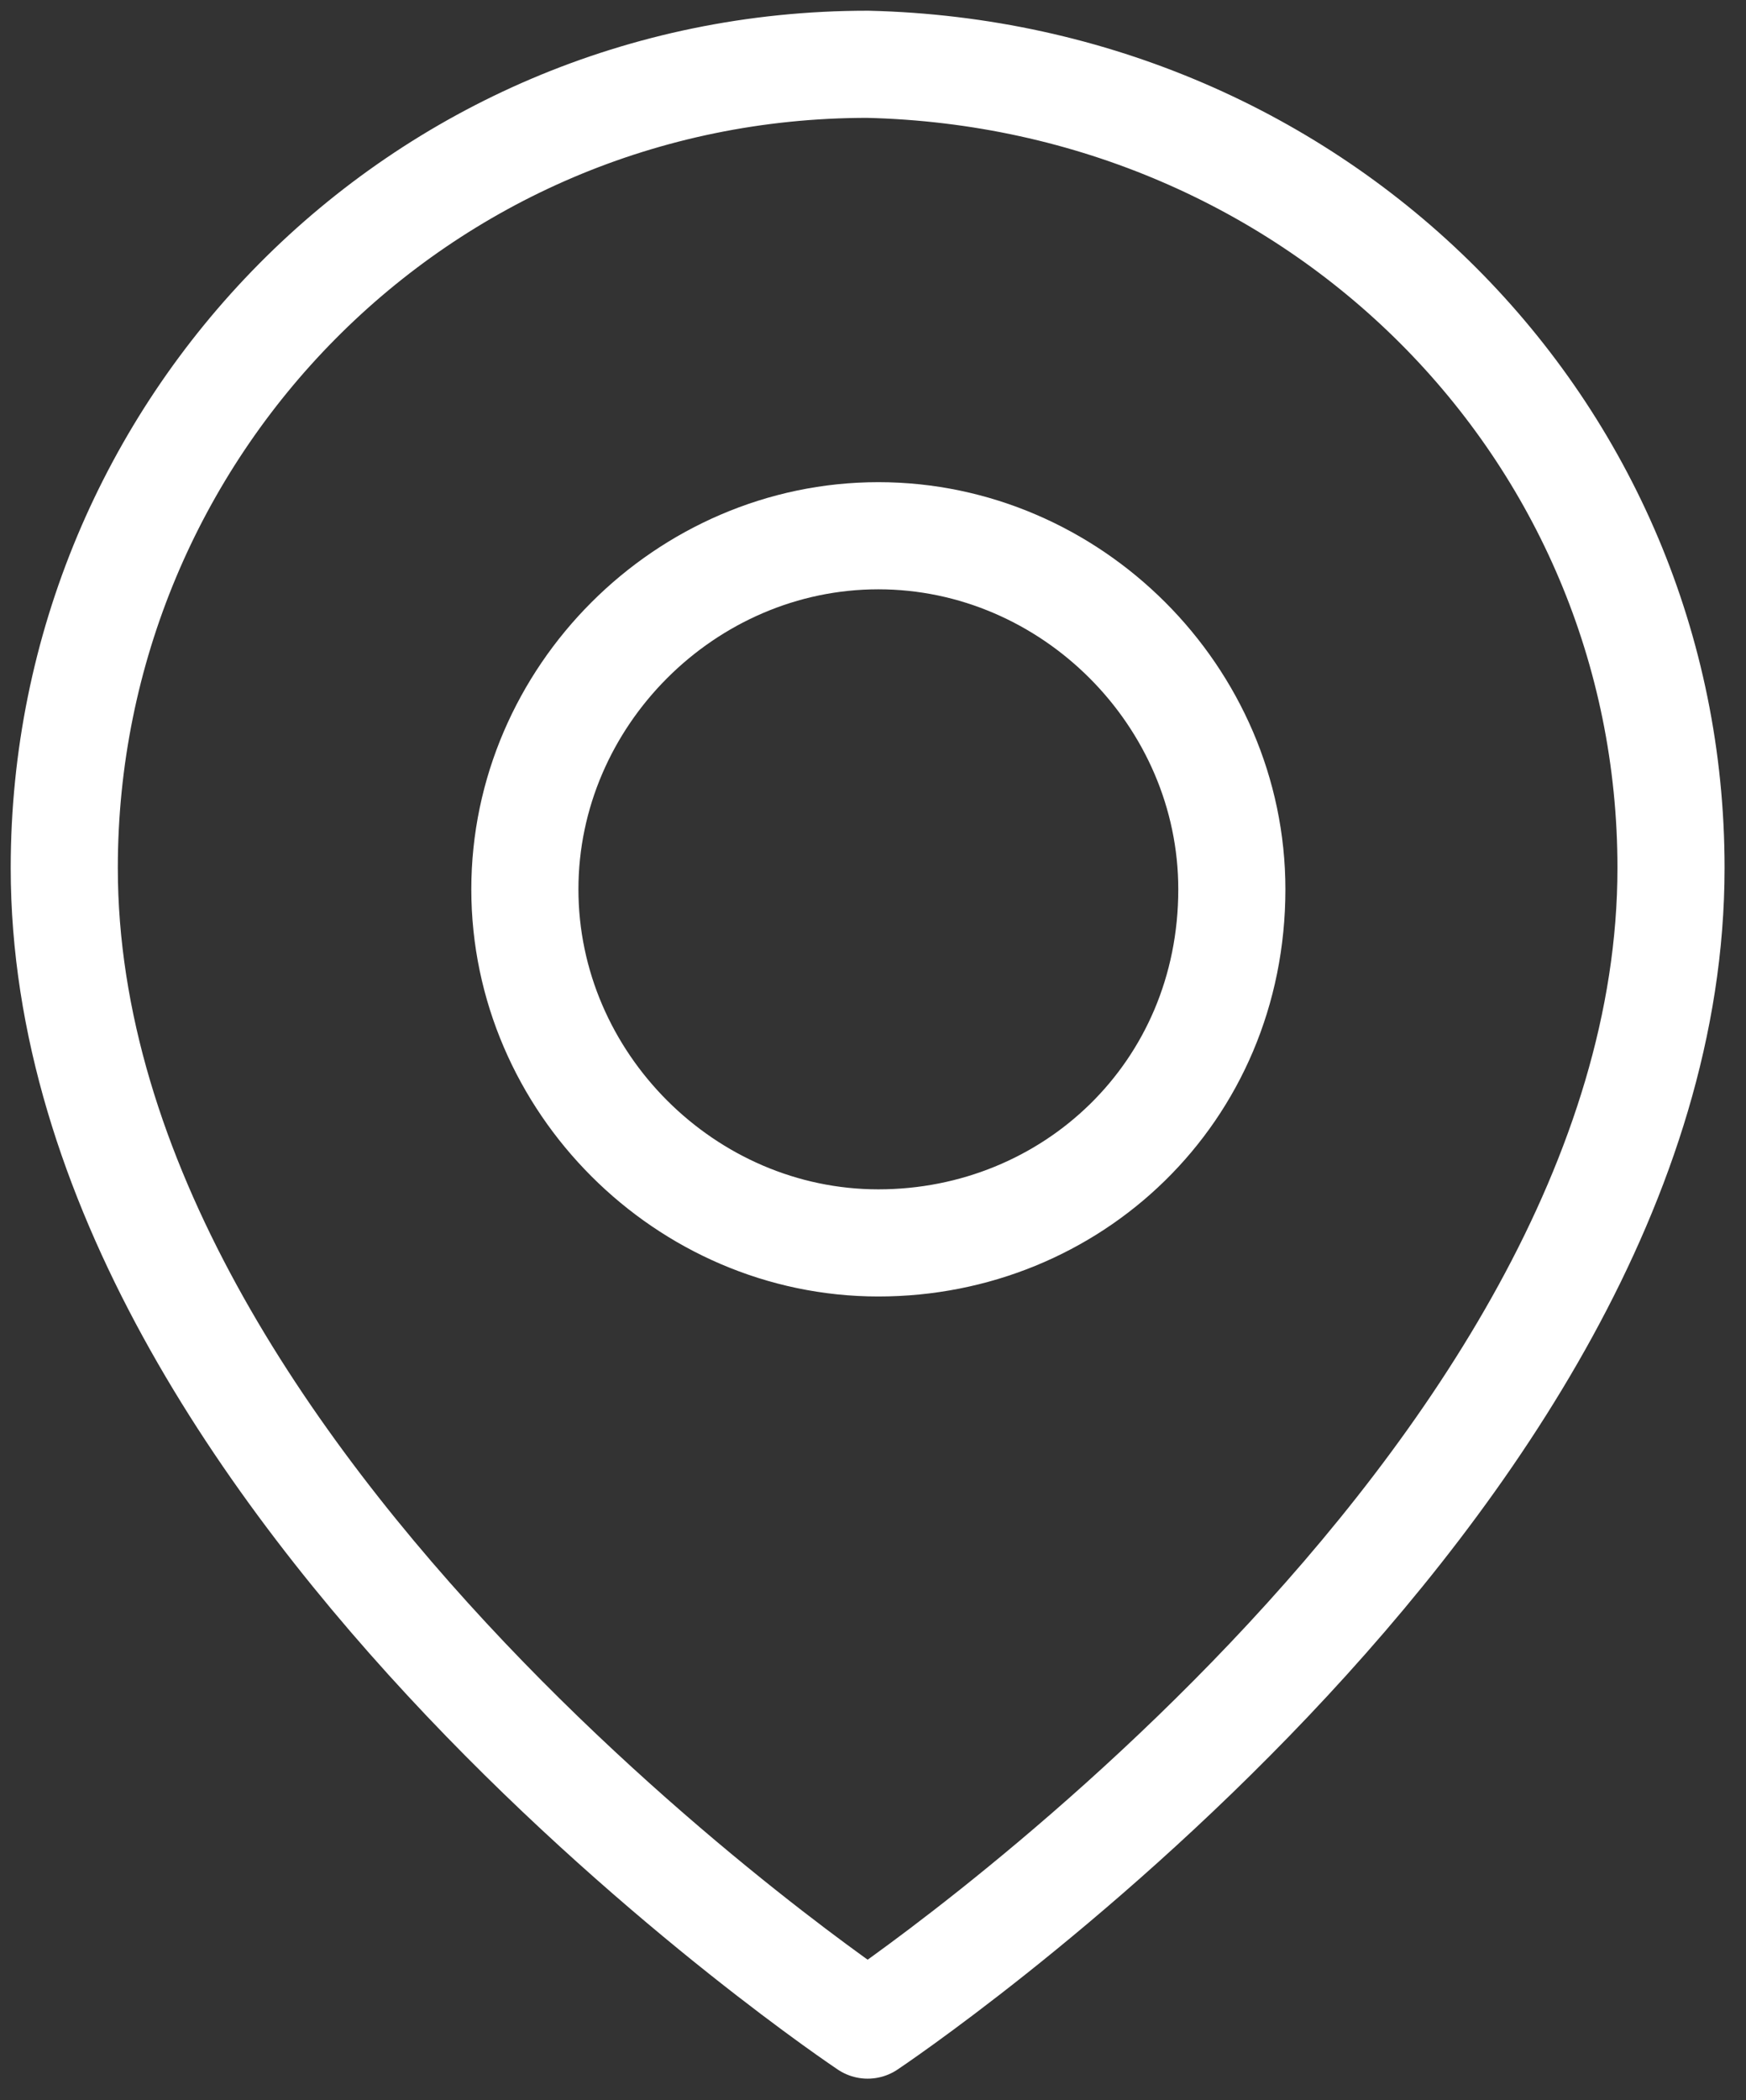
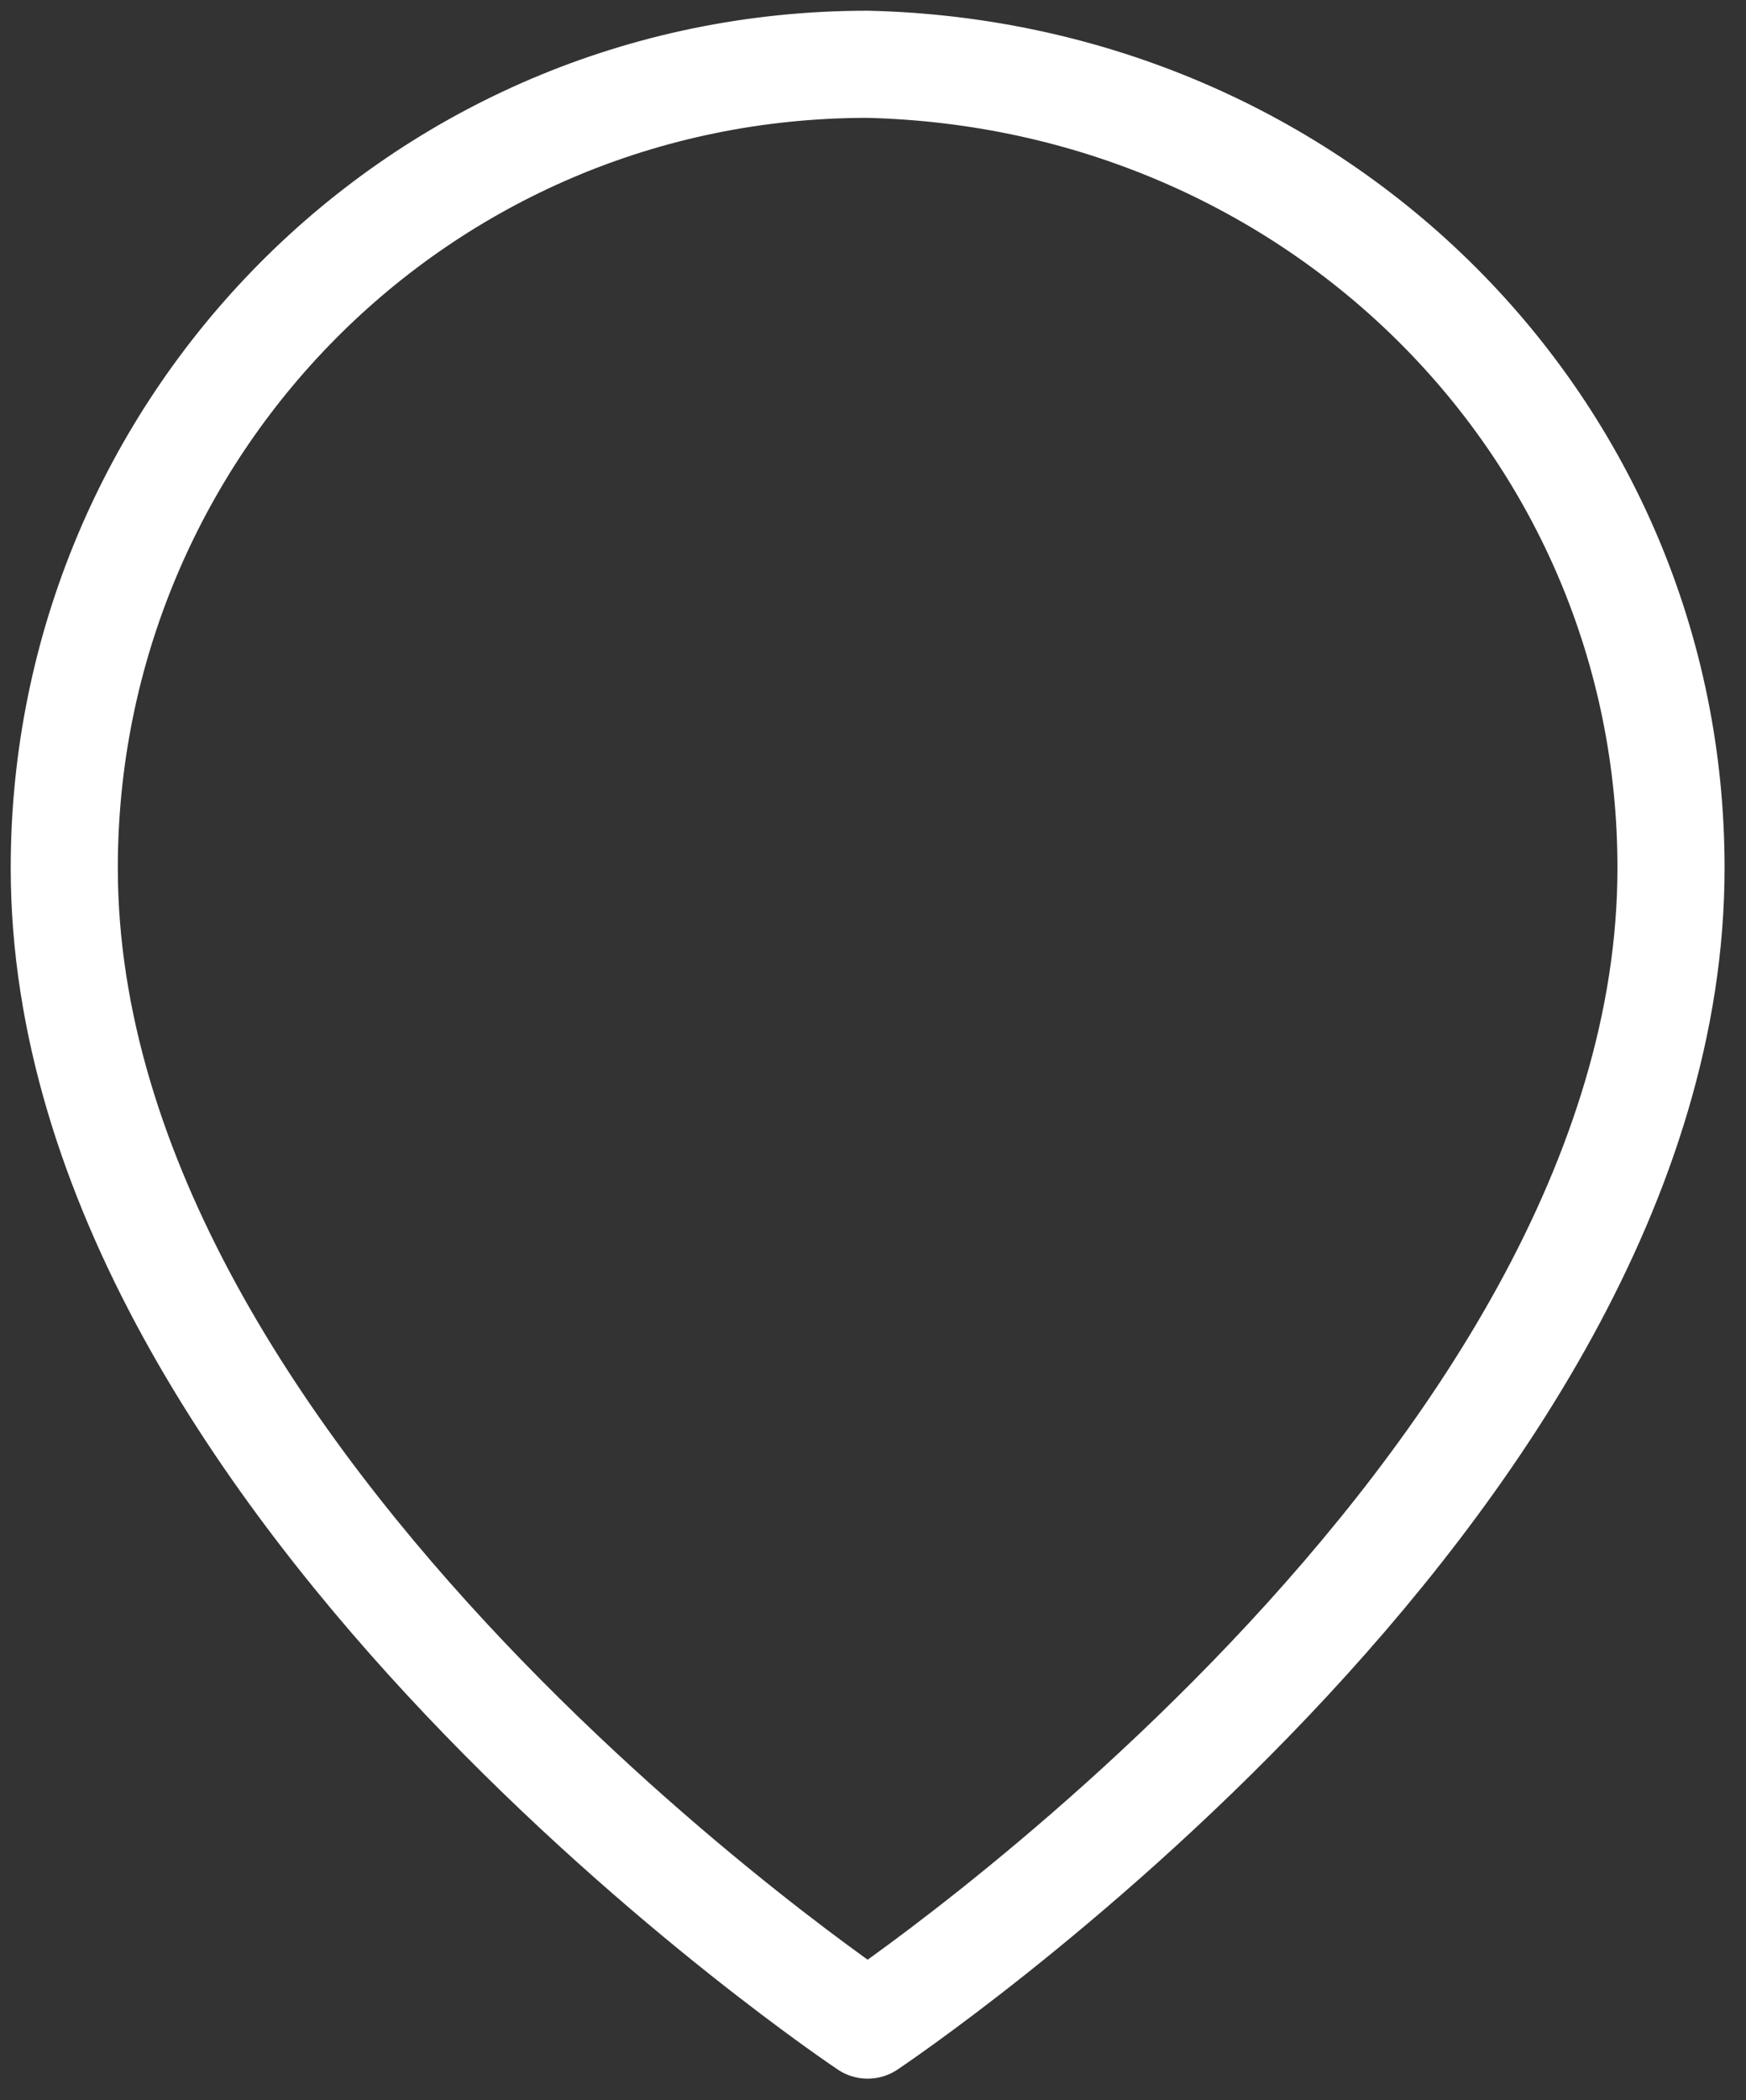
<svg xmlns="http://www.w3.org/2000/svg" version="1.1" id="Ebene_1" x="0px" y="0px" viewBox="-471 271.4 16.3 19.6" style="enable-background:new -471 271.4 16.3 19.6;" xml:space="preserve">
  <rect x="-471" y="271.4" width="16.3" height="19.6" fill="#333333" stroke="none" />
  <style type="text/css">
	.st0{fill:none;stroke:#FFFFFF;stroke-linecap:round;stroke-linejoin:round;}
</style>
  <g id="Icon_feather-map-pin" transform="translate(0.5 0.5)">
    <path id="Pfad_4238" class="st0" d="M-455.9,279c0,5.8-7.5,10.8-7.5,10.8s-7.5-5-7.5-10.8c0-4.1,3.3-7.5,7.5-7.5   C-459.2,271.6-455.9,274.9-455.9,279z" />
-     <path id="Pfad_4239" class="st0" d="M-460,279.2c0,1.9-1.5,3.3-3.3,3.3s-3.3-1.5-3.3-3.3s1.5-3.3,3.3-3.3l0,0   C-461.5,275.9-460,277.4-460,279.2z" />
  </g>
</svg>